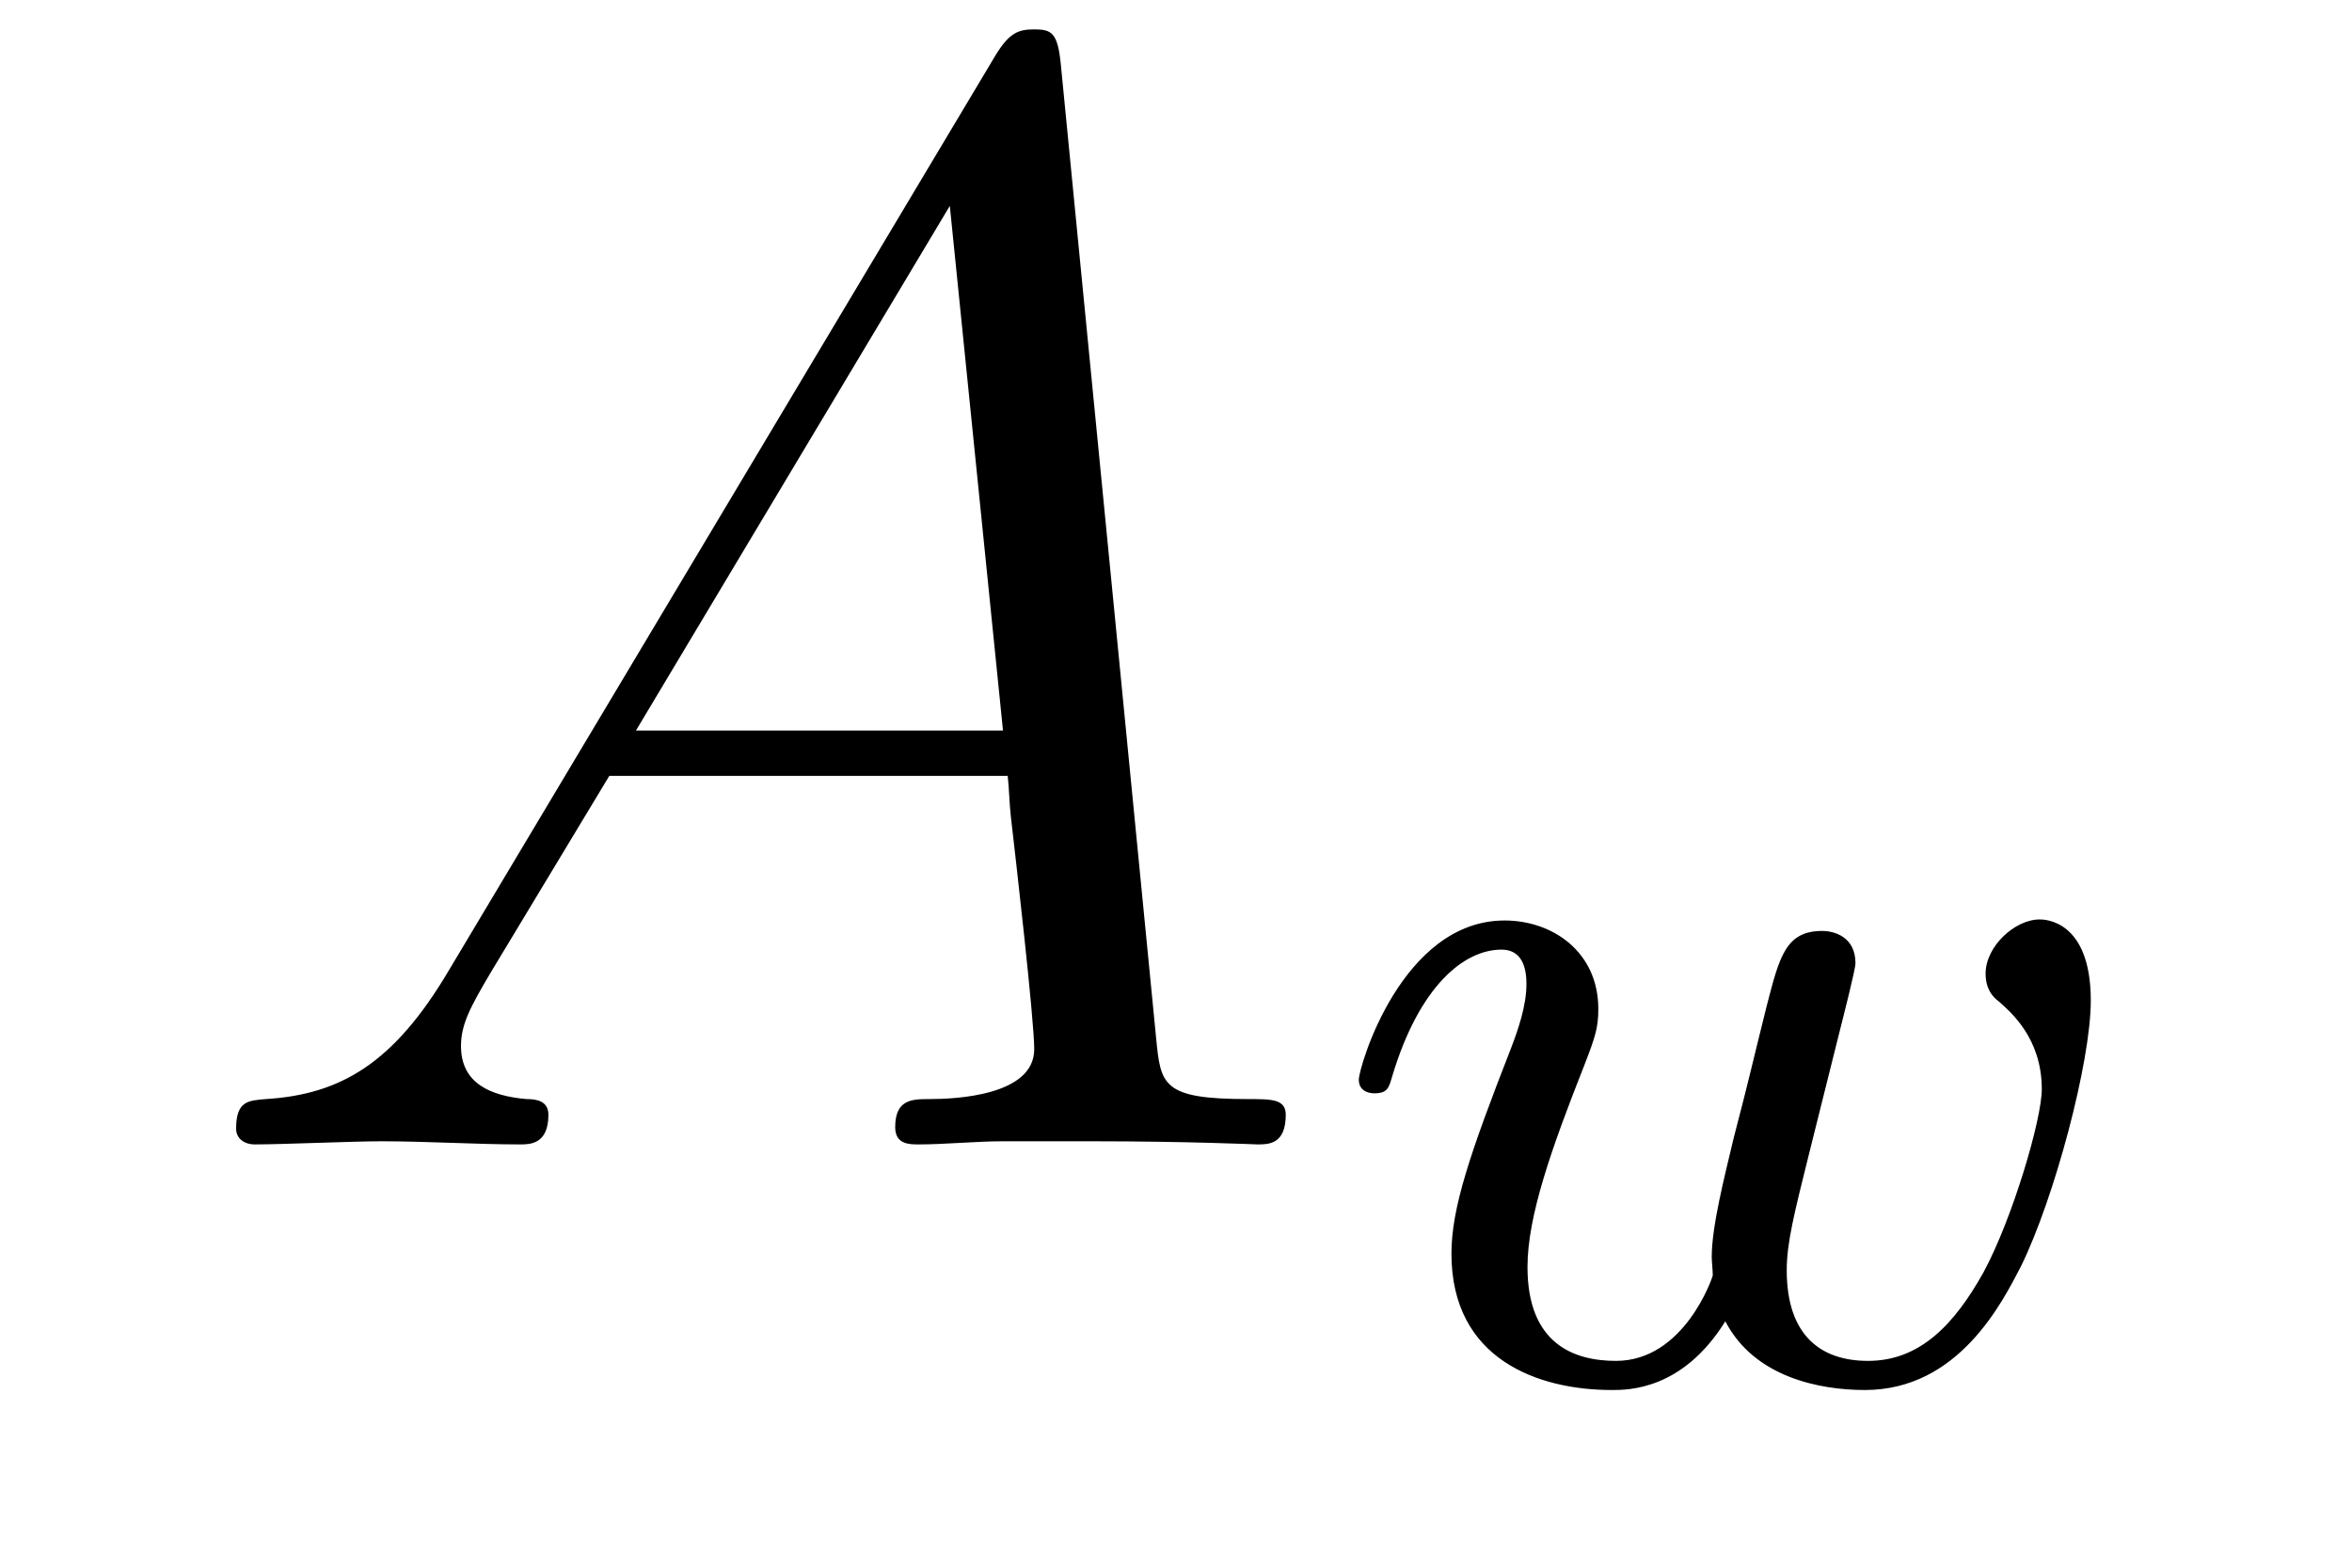
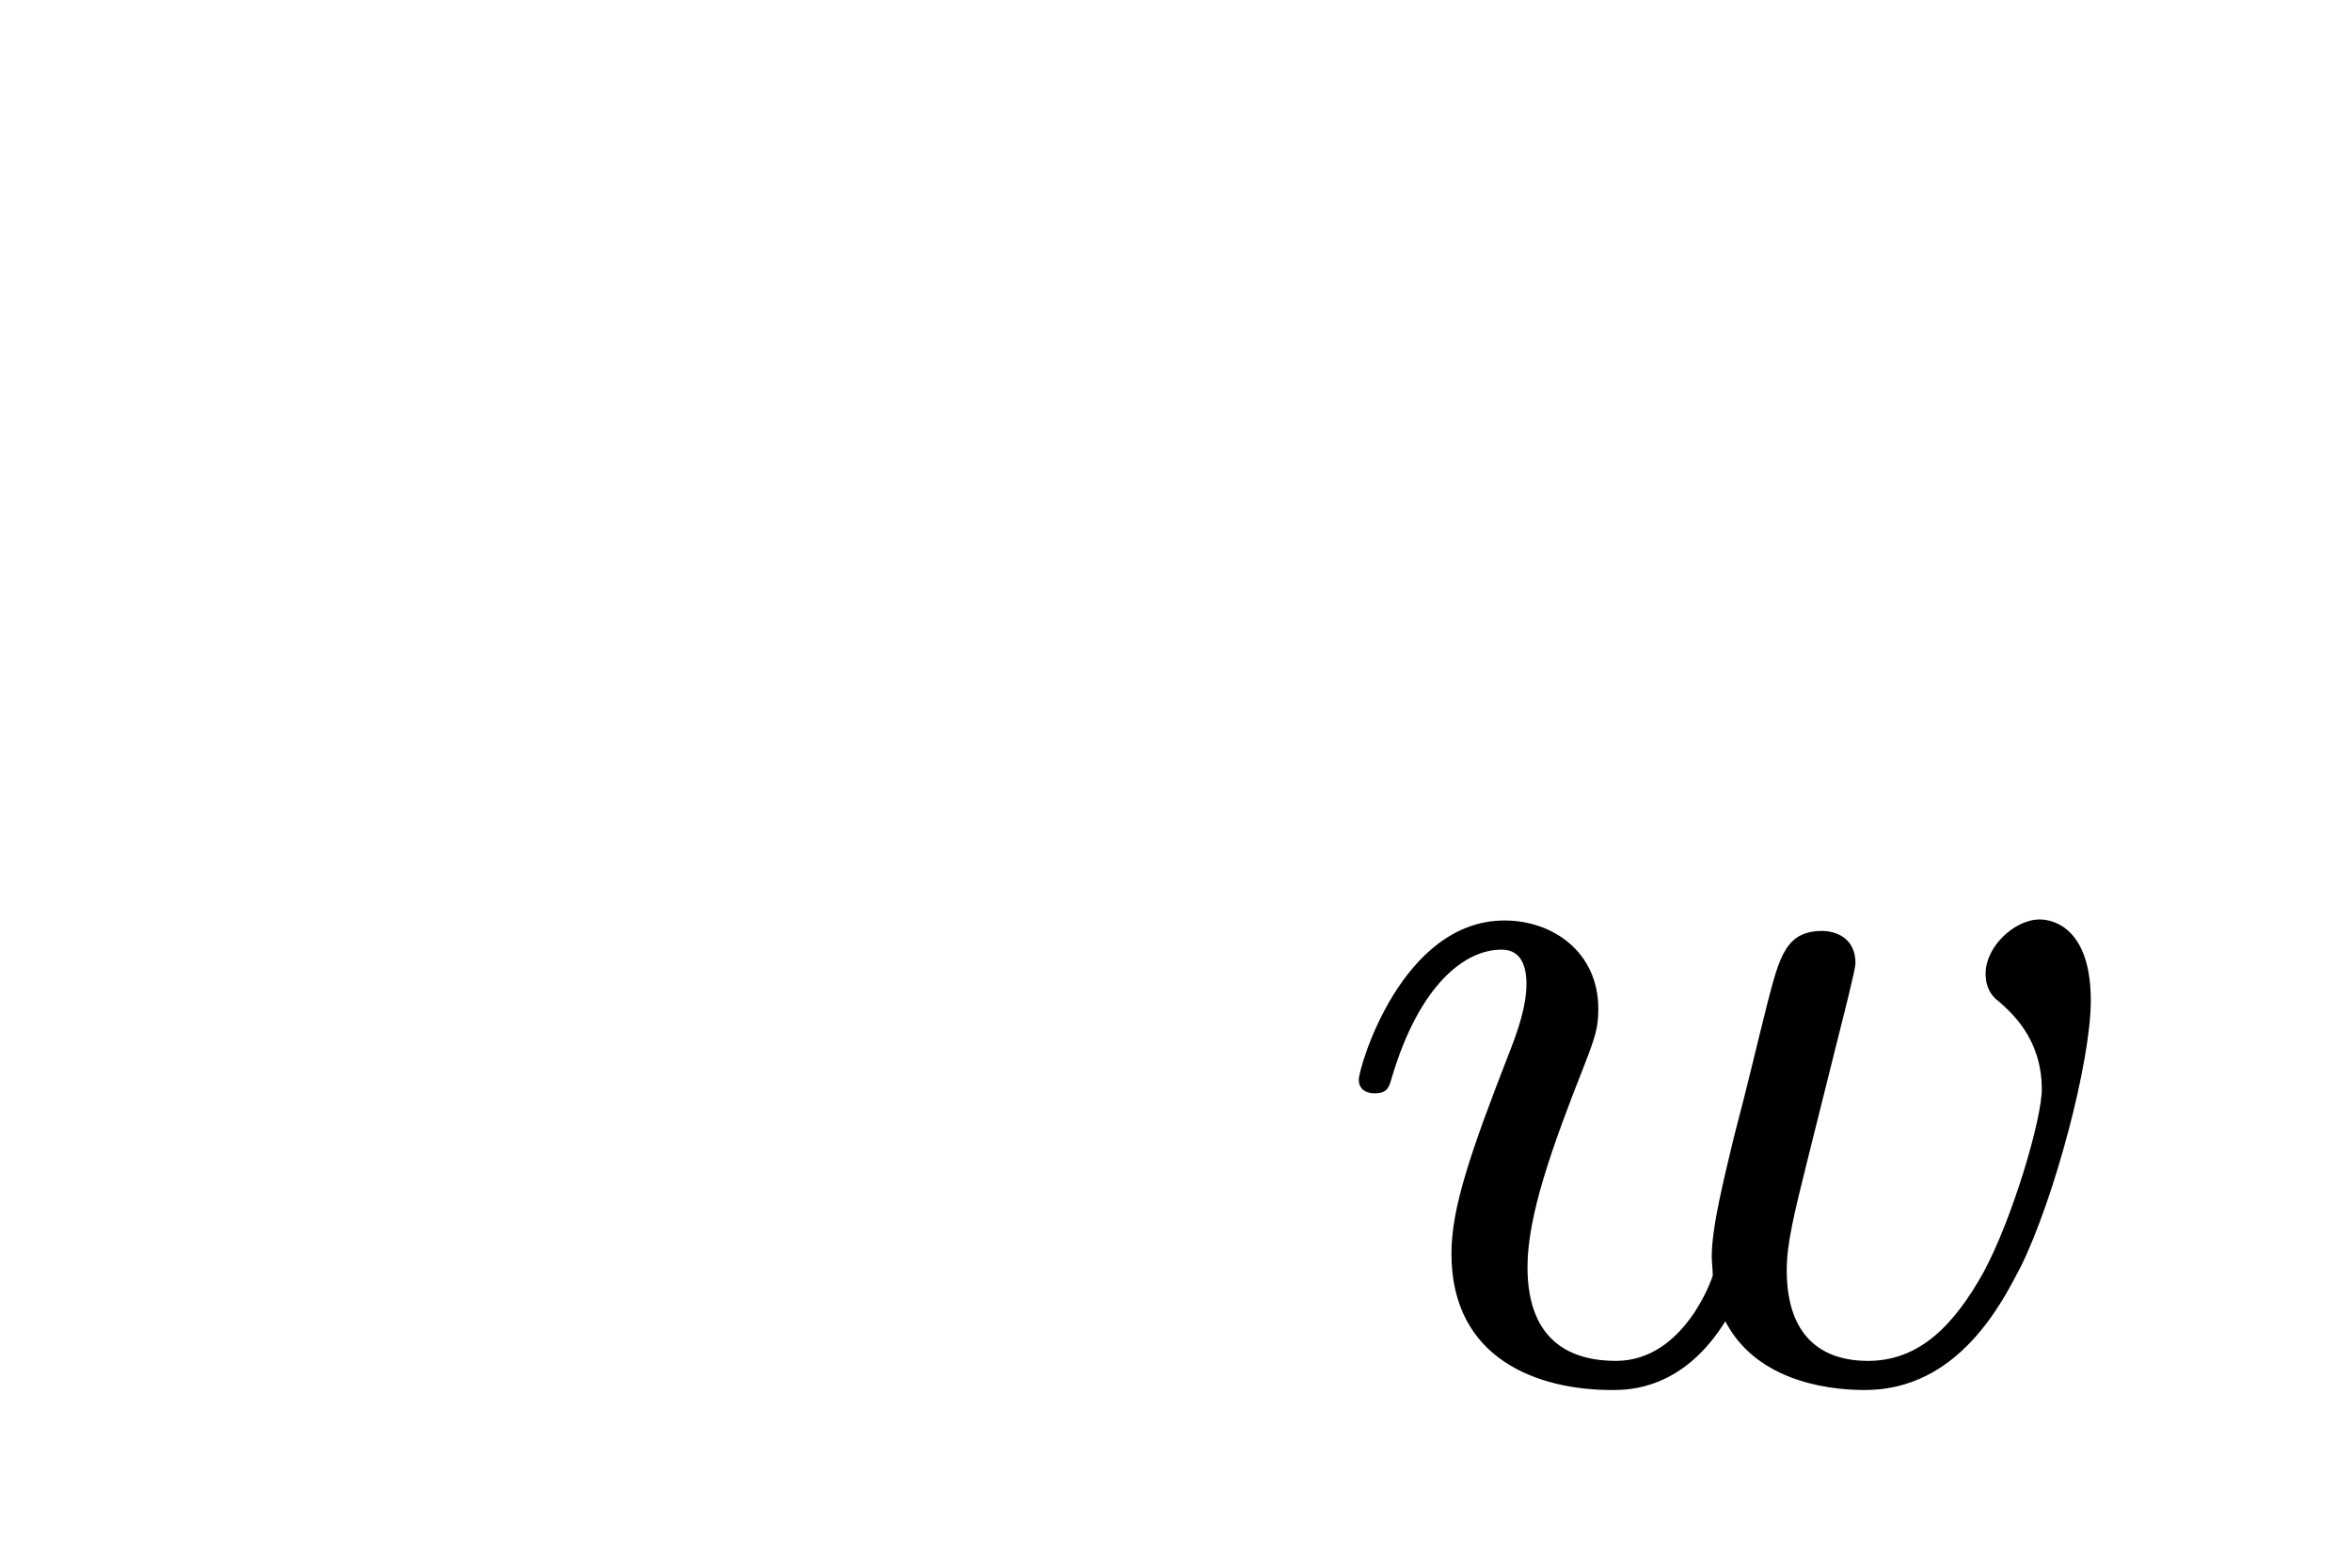
<svg xmlns="http://www.w3.org/2000/svg" version="1.1" width="18pt" height="12pt" viewBox="0 -12 18 12">
  <g id="page1">
    <g transform="matrix(1 0 0 -1 -127 651)">
-       <path d="M130.432 655.567C130.014 654.862 129.608 654.622 129.033 654.587C128.902 654.575 128.807 654.575 128.807 654.36C128.807 654.288 128.866 654.24 128.95 654.24C129.165 654.24 129.703 654.264 129.918 654.264C130.265 654.264 130.647 654.24 130.982 654.24C131.054 654.24 131.197 654.24 131.197 654.467C131.197 654.575 131.102 654.587 131.03 654.587C130.755 654.611 130.528 654.706 130.528 654.993C130.528 655.16 130.6 655.292 130.755 655.555L131.663 657.061H134.712C134.724 656.953 134.724 656.858 134.736 656.75C134.772 656.44 134.915 655.196 134.915 654.969C134.915 654.611 134.305 654.587 134.114 654.587C133.983 654.587 133.851 654.587 133.851 654.372C133.851 654.24 133.959 654.24 134.03 654.24C134.233 654.24 134.473 654.264 134.676 654.264H135.357C136.087 654.264 136.613 654.24 136.624 654.24C136.708 654.24 136.84 654.24 136.84 654.467C136.84 654.587 136.732 654.587 136.553 654.587C135.895 654.587 135.883 654.694 135.848 655.053L135.118 662.512C135.094 662.751 135.047 662.775 134.915 662.775C134.795 662.775 134.724 662.751 134.616 662.572L130.432 655.567ZM131.867 657.408L134.269 661.424L134.676 657.408H131.867Z" />
      <path d="M141.064 655.046C141.112 655.237 141.2 655.58 141.2 655.627C141.2 655.827 141.041 655.874 140.945 655.874C140.666 655.874 140.618 655.675 140.523 655.309C140.419 654.894 140.387 654.743 140.268 654.289C140.196 653.986 140.1 653.611 140.1 653.38C140.1 653.34 140.108 653.277 140.108 653.237C140.108 653.229 139.893 652.583 139.367 652.583C139.048 652.583 138.69 652.711 138.69 653.301C138.69 653.691 138.873 654.209 139.128 654.854C139.208 655.062 139.232 655.133 139.232 655.277C139.232 655.715 138.881 655.954 138.515 655.954C137.726 655.954 137.399 654.831 137.399 654.735C137.399 654.663 137.455 654.631 137.518 654.631C137.622 654.631 137.63 654.679 137.654 654.759C137.861 655.452 138.204 655.731 138.491 655.731C138.61 655.731 138.682 655.651 138.682 655.468C138.682 655.301 138.618 655.117 138.563 654.974C138.252 654.177 138.108 653.755 138.108 653.404C138.108 652.591 138.777 652.36 139.335 652.36C139.463 652.36 139.877 652.36 140.204 652.886C140.427 652.456 140.929 652.36 141.272 652.36C141.989 652.36 142.323 653.03 142.467 653.308C142.722 653.827 143.001 654.87 143.001 655.341C143.001 655.962 142.642 655.962 142.61 655.962C142.419 655.962 142.196 655.755 142.196 655.548C142.196 655.436 142.244 655.372 142.3 655.332C142.387 655.253 142.626 655.054 142.626 654.663C142.626 654.432 142.403 653.675 142.18 653.261C141.957 652.862 141.694 652.583 141.296 652.583C140.945 652.583 140.674 652.767 140.674 653.277C140.674 653.484 140.73 653.707 140.841 654.153L141.064 655.046Z" />
    </g>
  </g>
</svg>